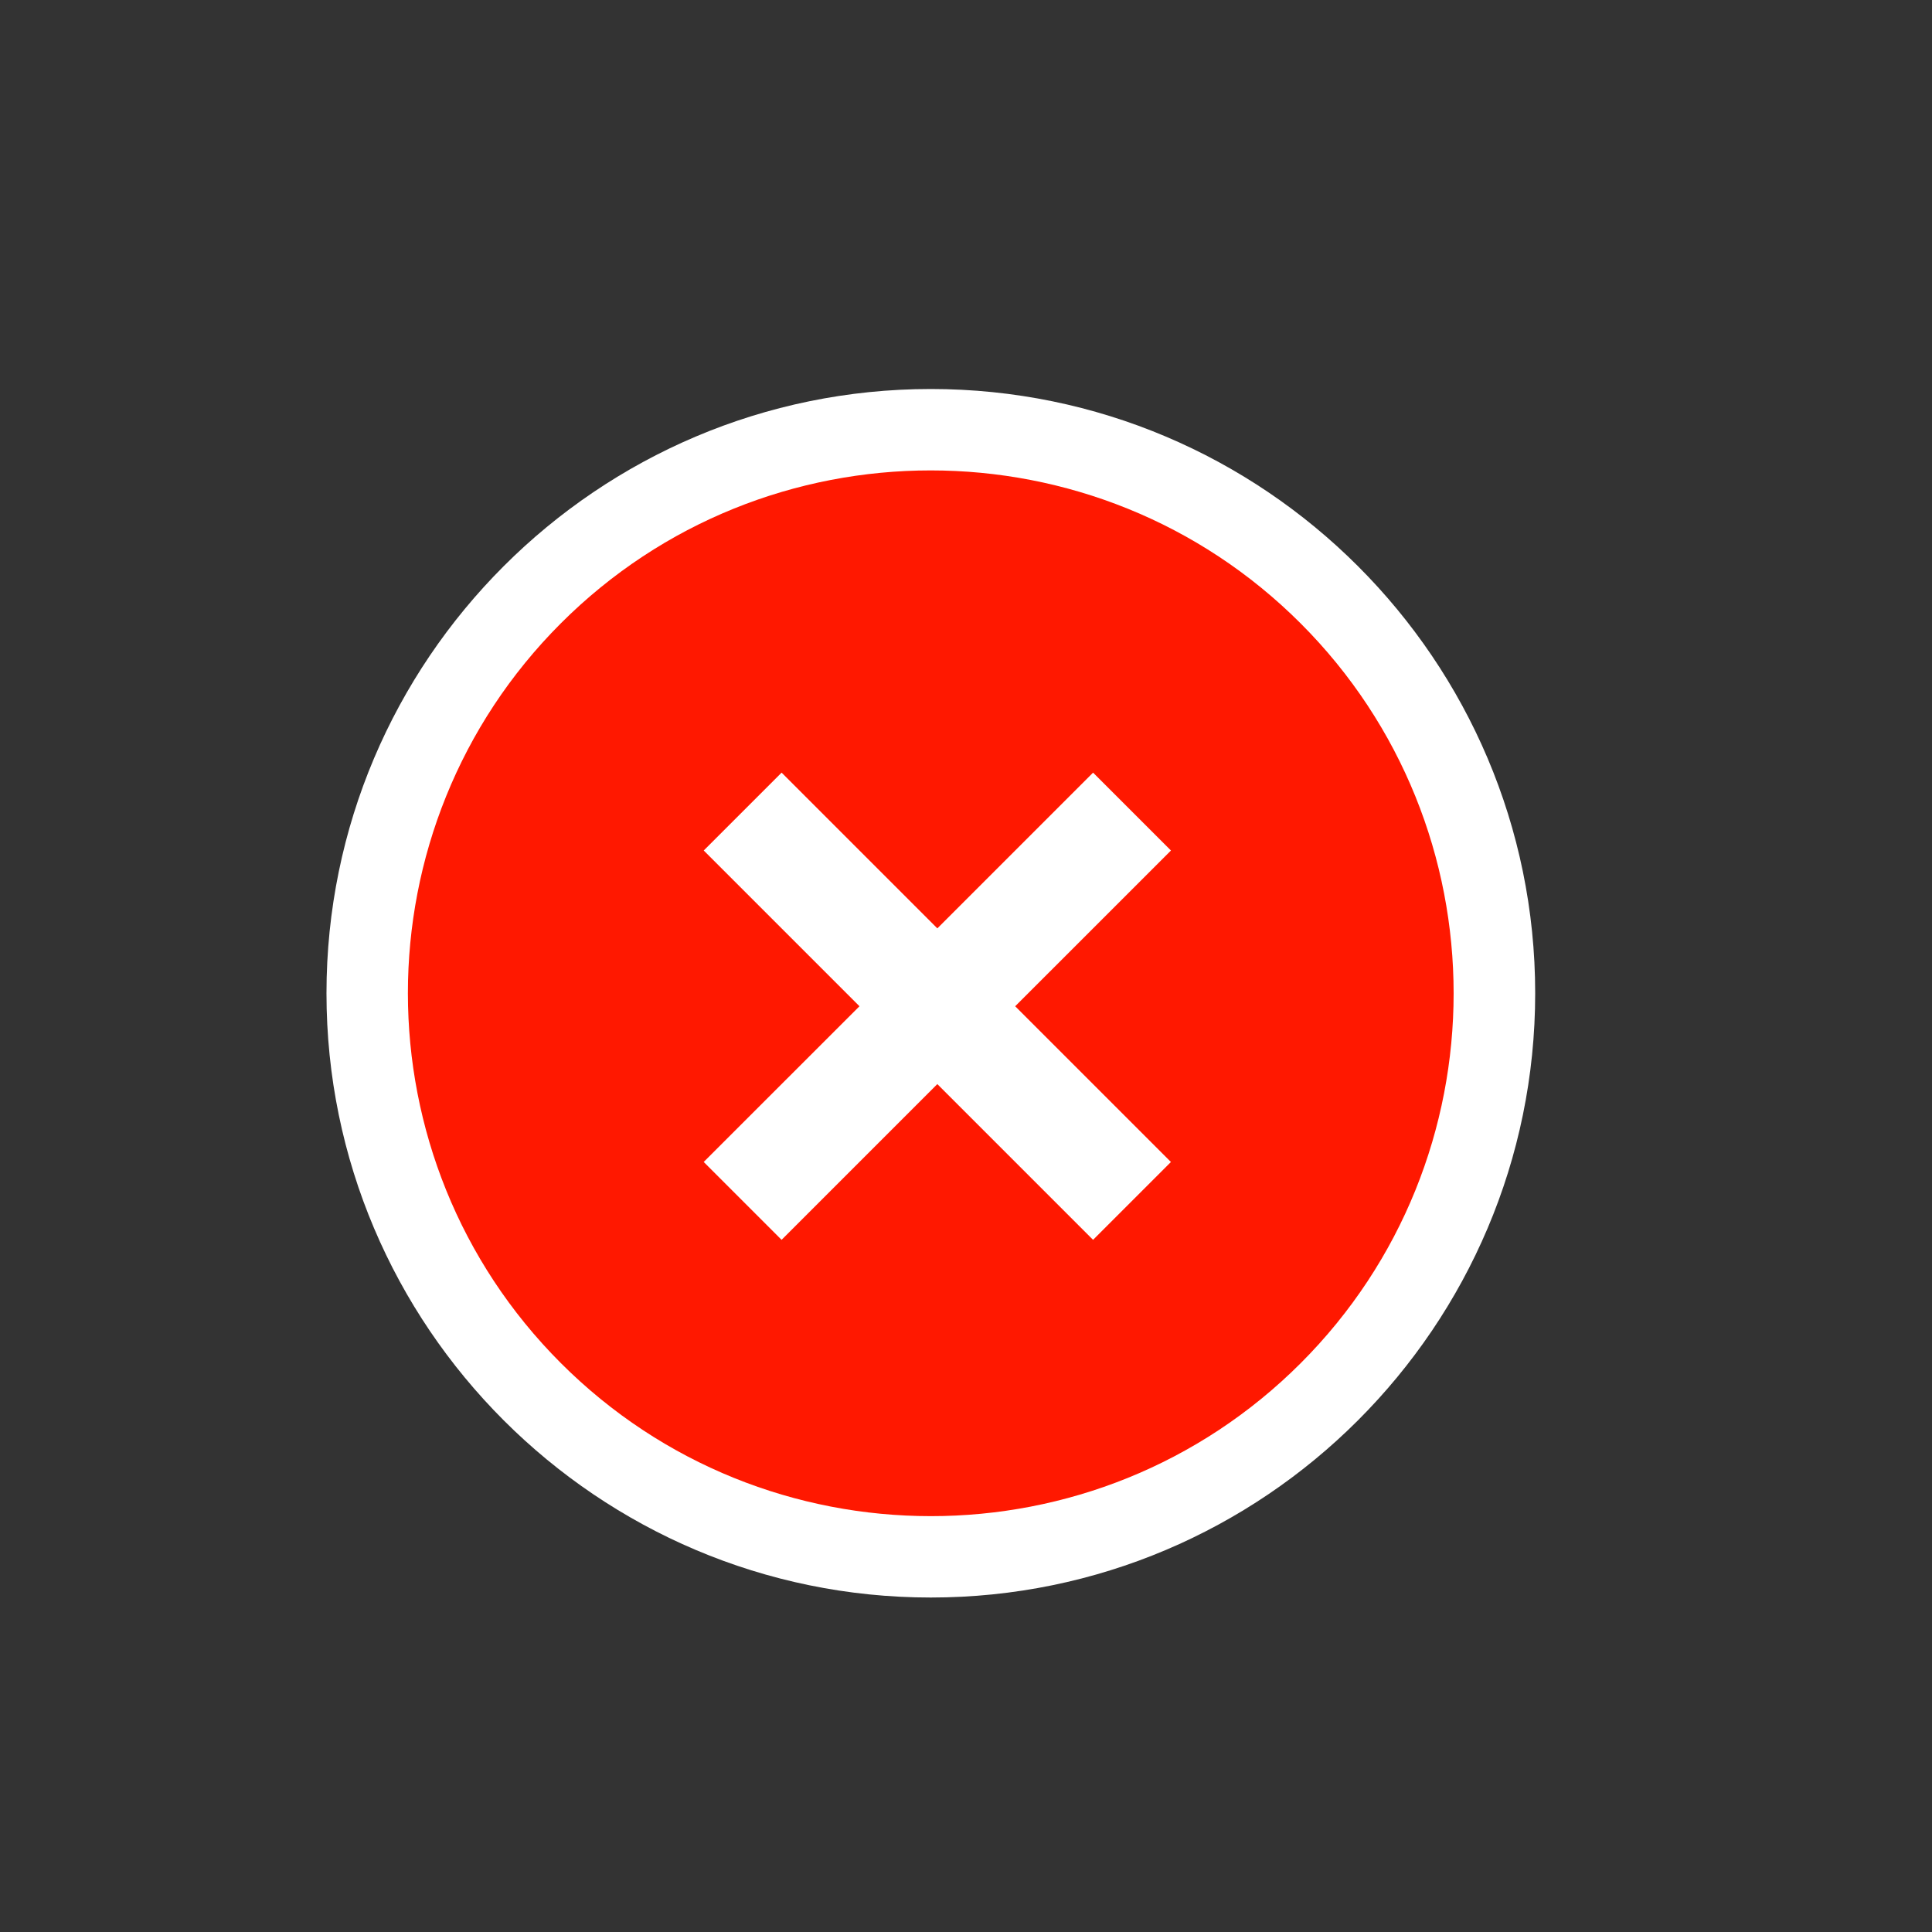
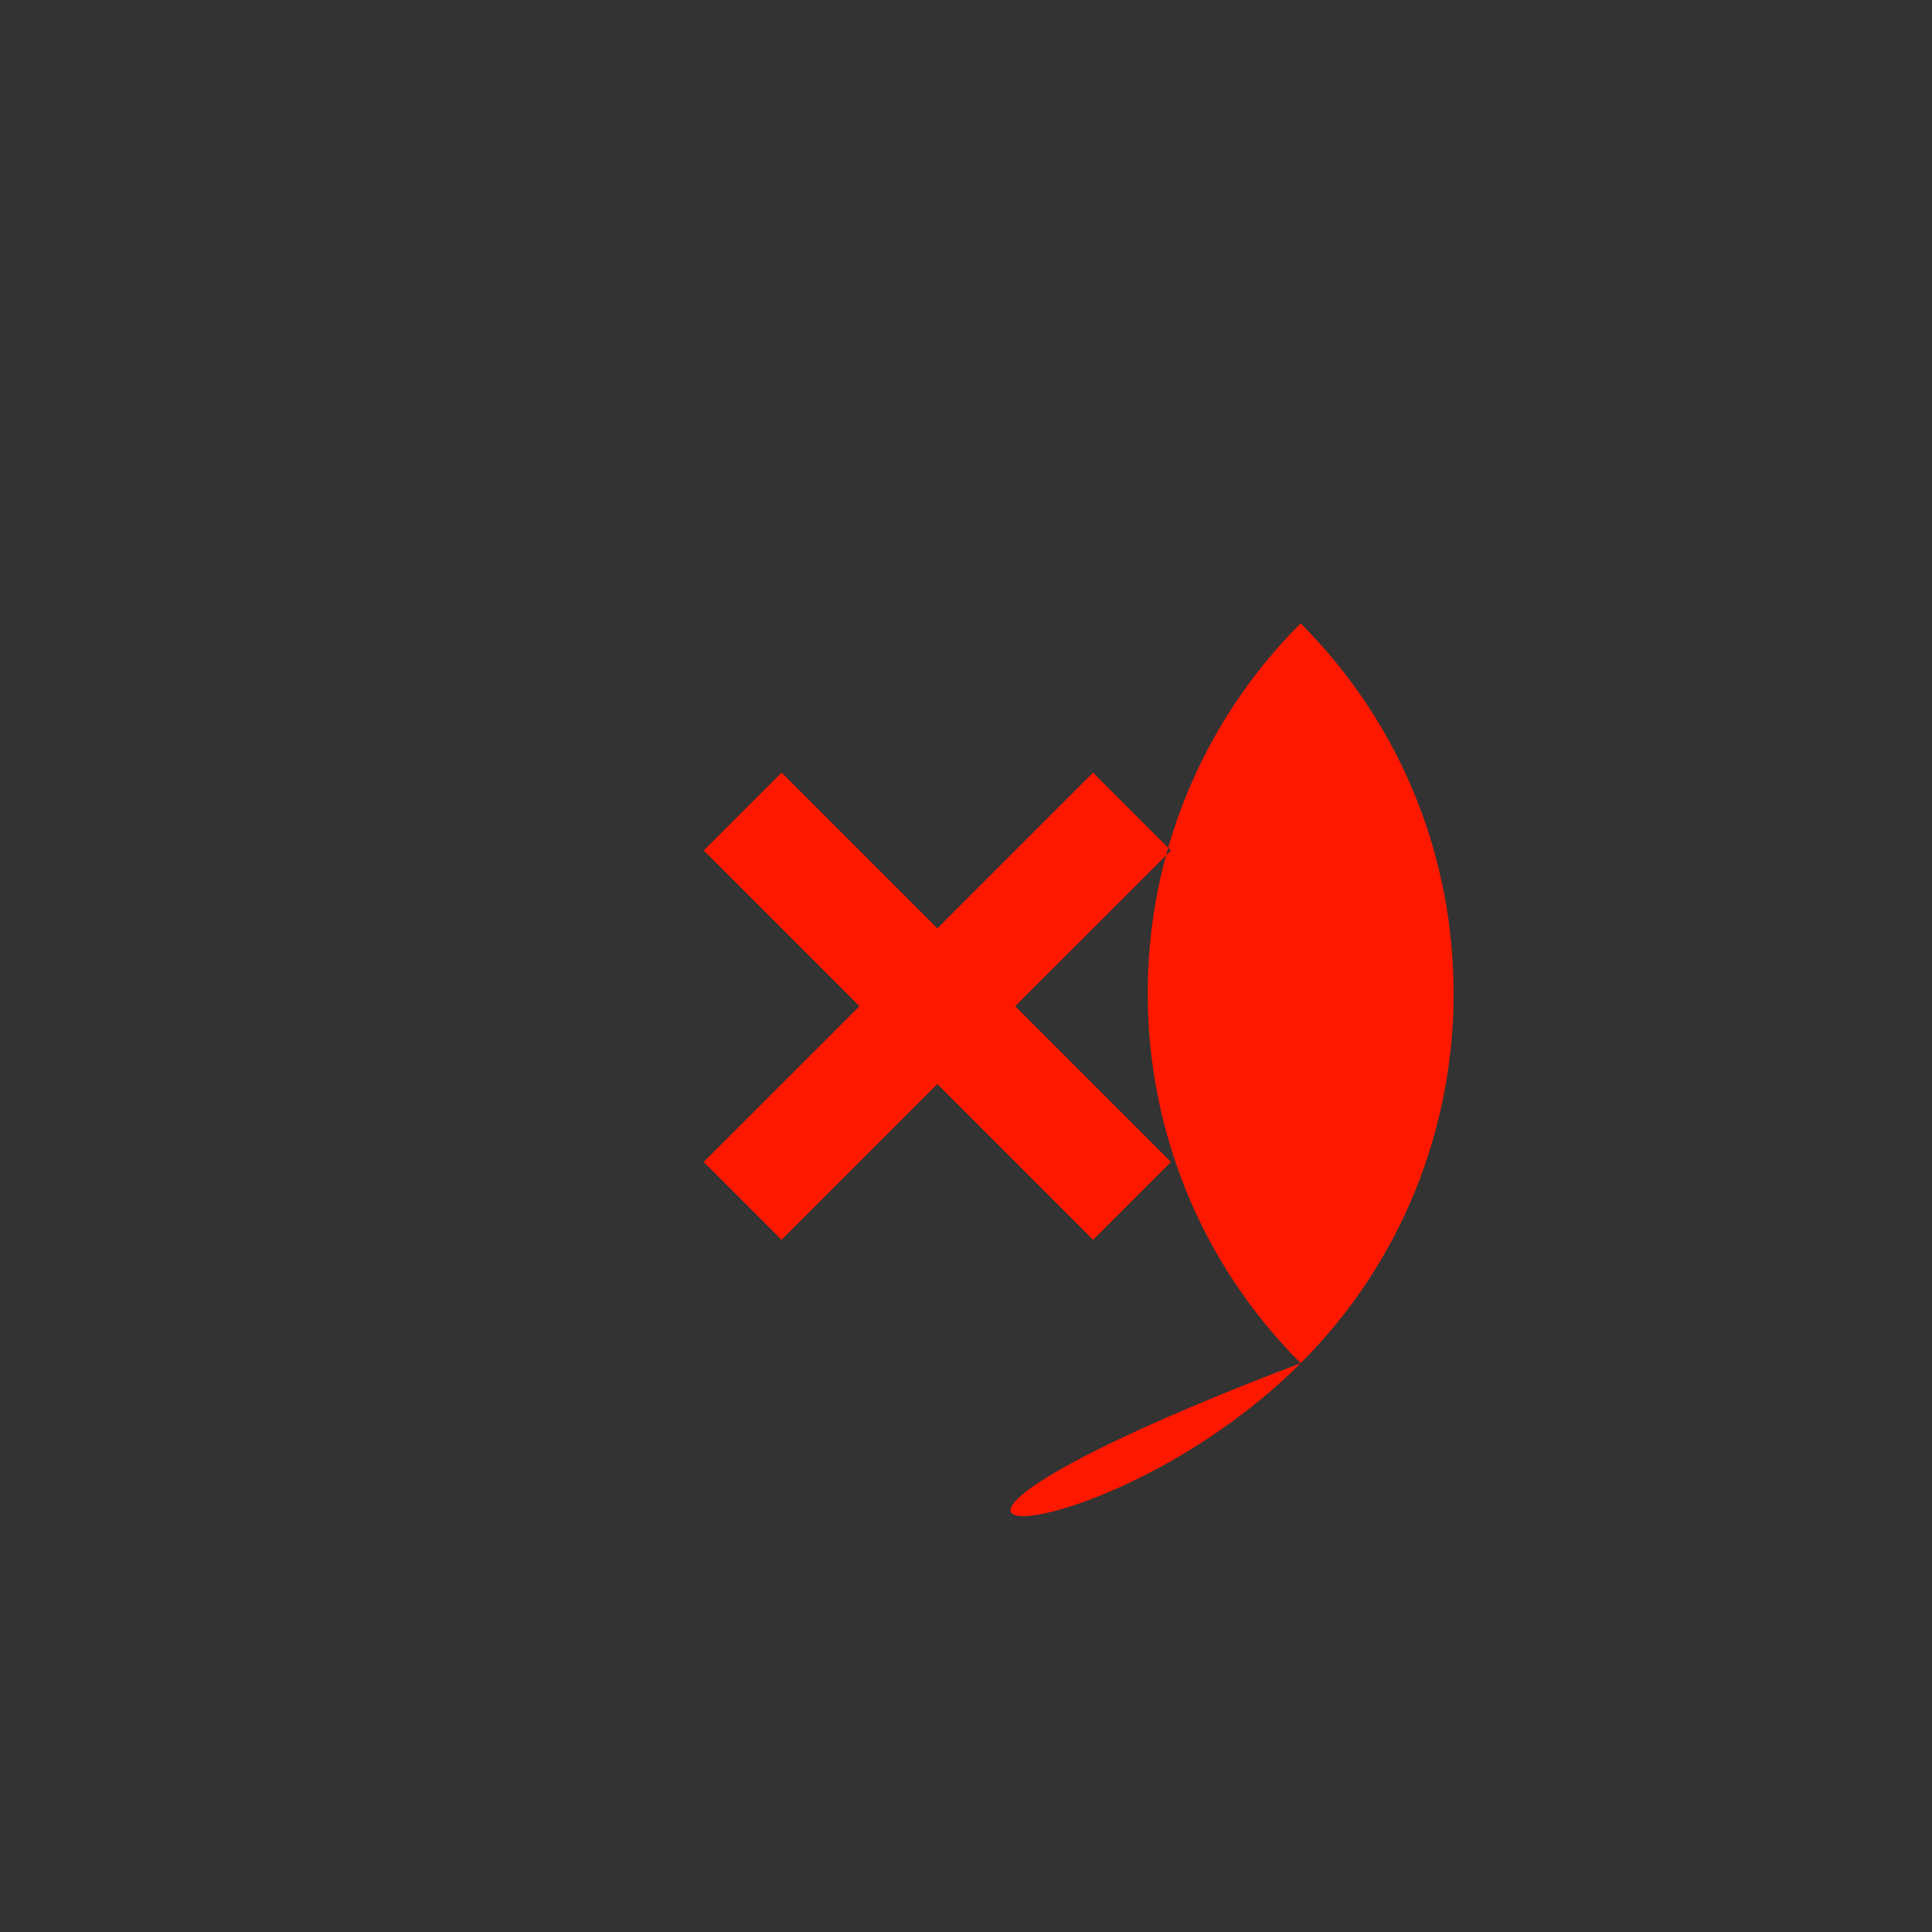
<svg xmlns="http://www.w3.org/2000/svg" version="1.1" id="Layer_1" x="0px" y="0px" width="72px" height="72px" viewBox="0 0 72 72" enable-background="new 0 0 72 72" xml:space="preserve">
  <rect x="0" y="0" width="72" height="72" fill="#333333" stroke="none" />
  <g>
    <g id="Layer_3_3_">
-       <path fill="#FFFFFF" d="M57.212,37.016c0-12.418-10.105-22.519-22.524-22.519c-12.418,0-22.521,10.102-22.521,22.519    s10.105,22.519,22.521,22.519C47.107,59.536,57.212,49.434,57.212,37.016z" />
-     </g>
+       </g>
    <g id="Layer_3_2_">
-       <path fill="#FF1800" d="M48.473,50.802c7.601-7.601,7.599-19.969-0.002-27.57s-19.969-7.601-27.57-0.002    c-7.601,7.601-7.599,19.969,0.002,27.57C28.506,58.402,40.874,58.404,48.473,50.802z M40.735,46.205l-5.804-5.804l-5.804,5.804    l-2.902-2.902L32.03,37.5l-5.804-5.804l2.902-2.902l5.804,5.804l5.804-5.804l2.902,2.902L37.833,37.5l5.804,5.804L40.735,46.205z" />
+       <path fill="#FF1800" d="M48.473,50.802c7.601-7.601,7.599-19.969-0.002-27.57c-7.601,7.601-7.599,19.969,0.002,27.57C28.506,58.402,40.874,58.404,48.473,50.802z M40.735,46.205l-5.804-5.804l-5.804,5.804    l-2.902-2.902L32.03,37.5l-5.804-5.804l2.902-2.902l5.804,5.804l5.804-5.804l2.902,2.902L37.833,37.5l5.804,5.804L40.735,46.205z" />
    </g>
  </g>
</svg>